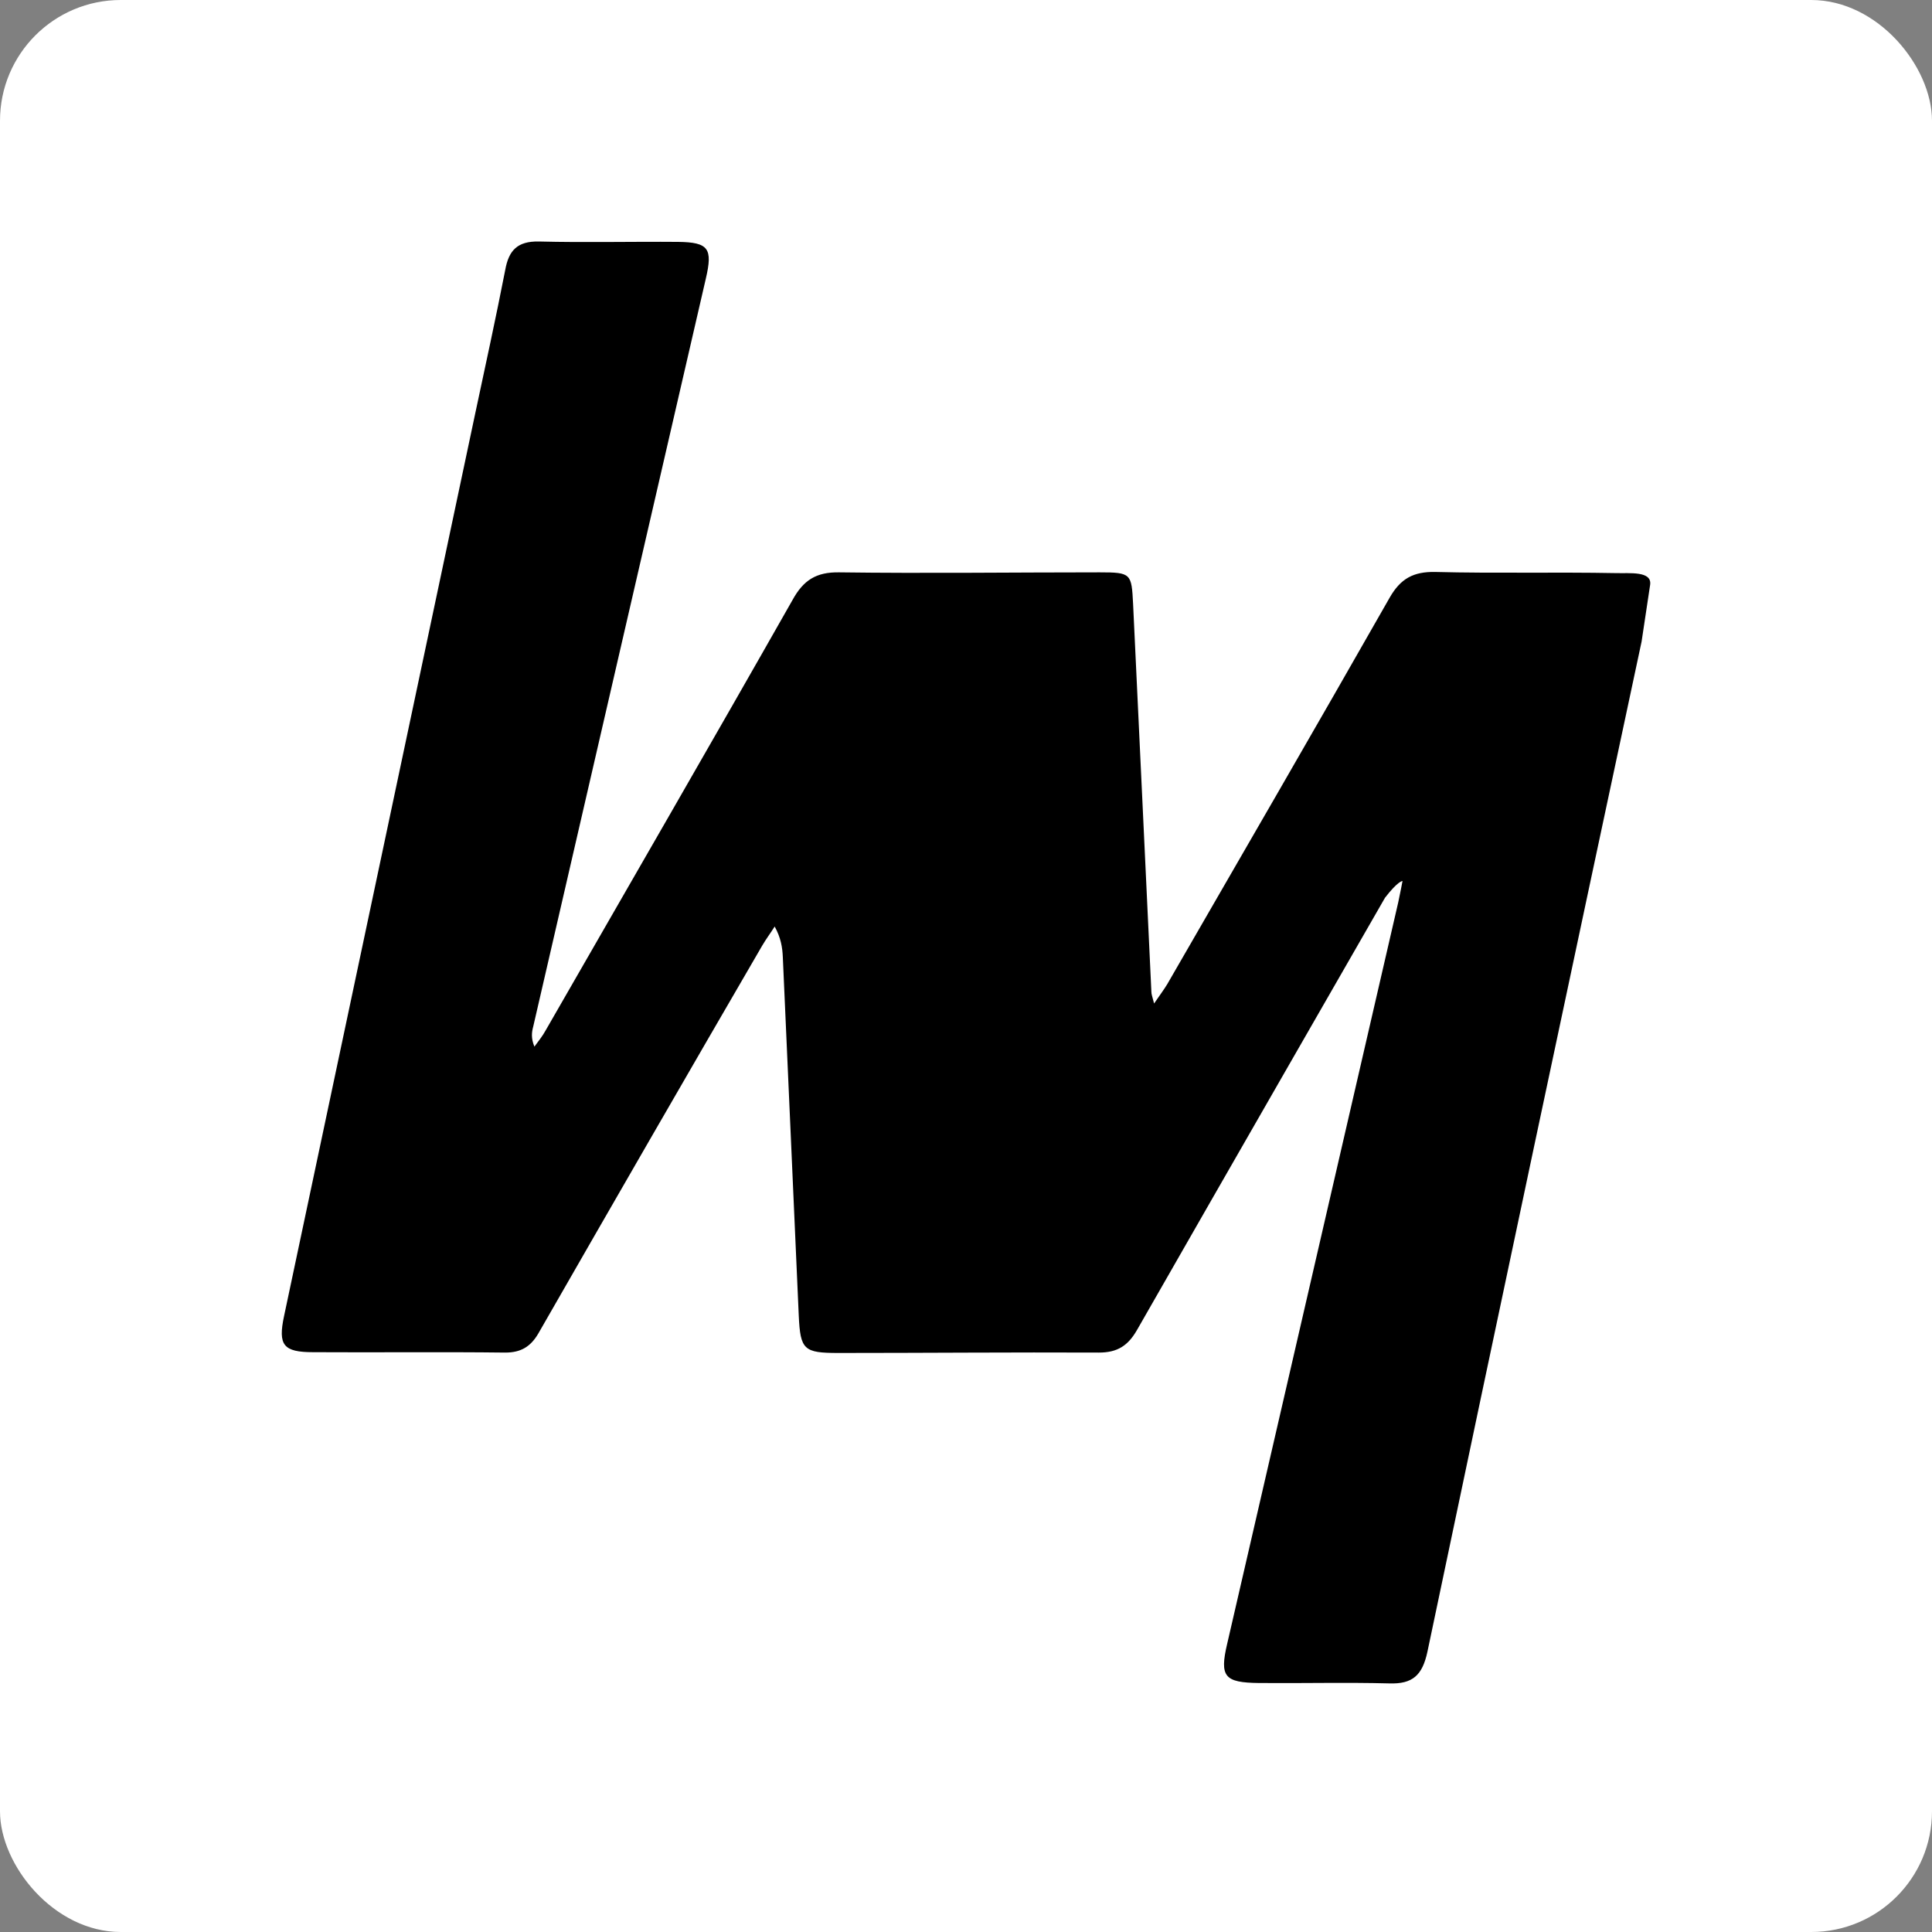
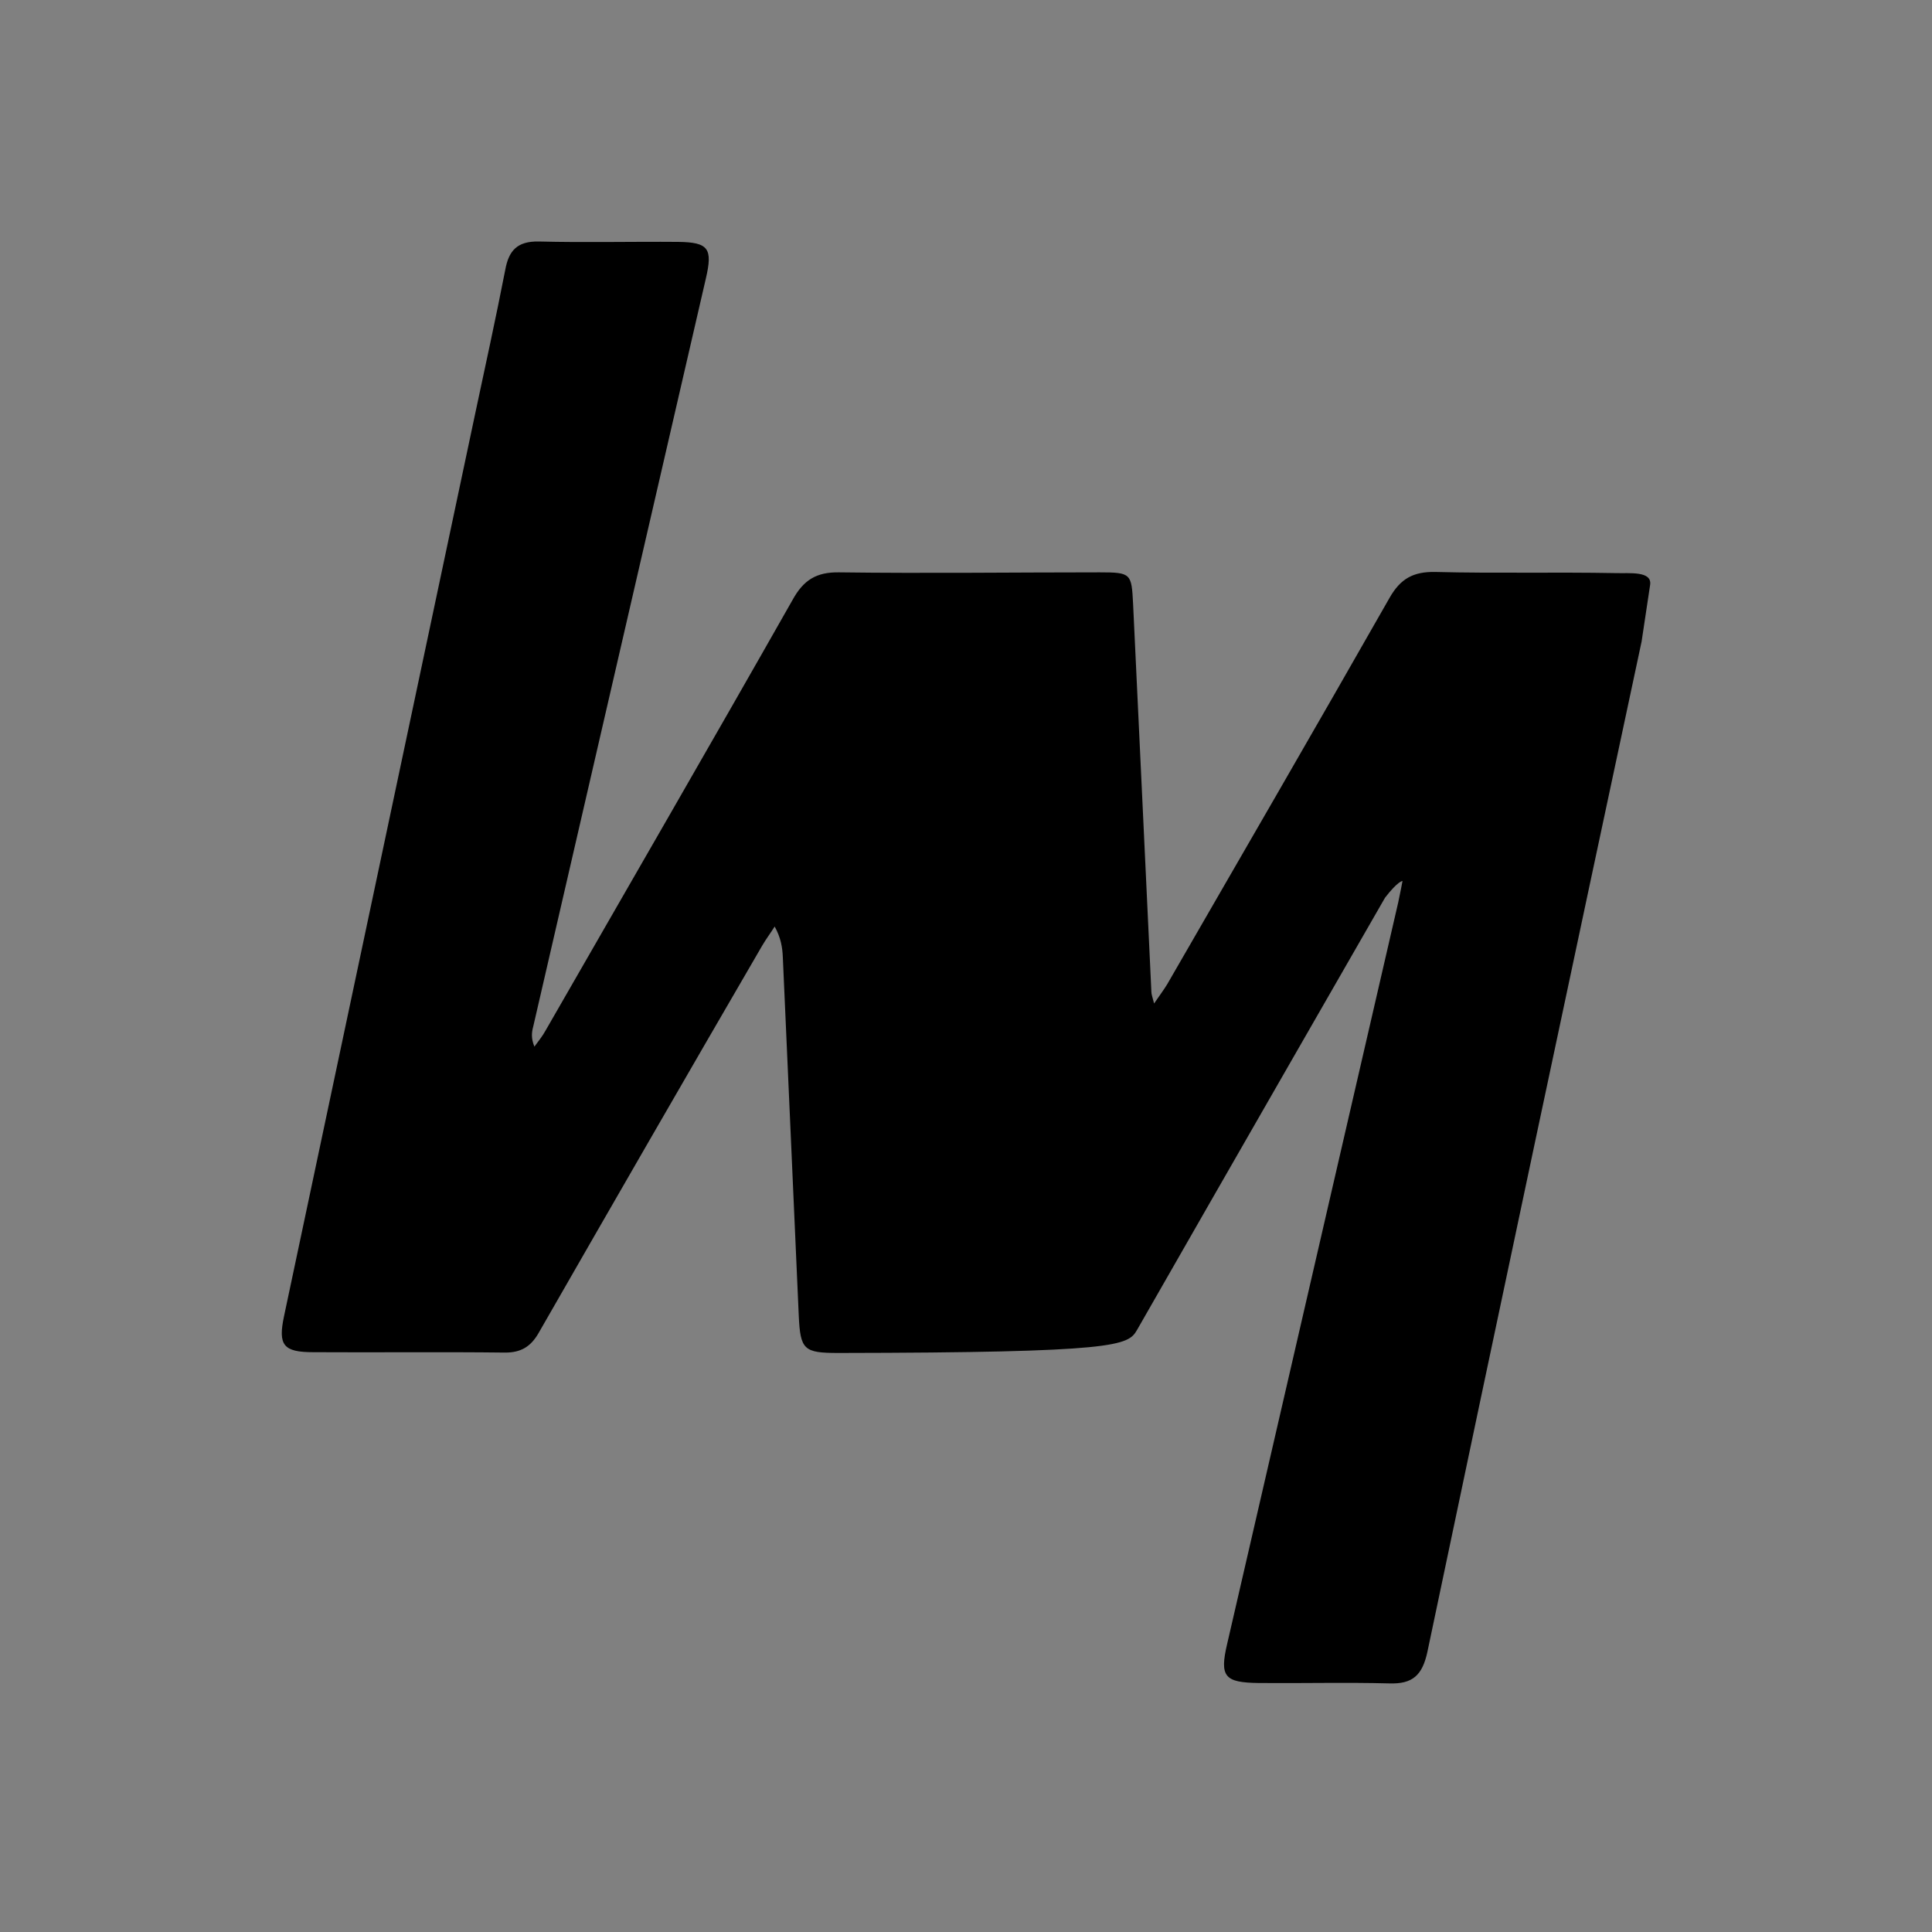
<svg xmlns="http://www.w3.org/2000/svg" width="64" height="64" viewBox="0 0 64 64" fill="none">
  <rect x="0" y="0" width="64" height="64" fill="#808080" stroke="none" />
-   <rect width="64" height="64" rx="4" fill="white" />
-   <path d="M54.663 19.372C54.728 18.908 53.981 18.998 53.53 18.985C51.534 18.947 49.538 18.998 47.542 18.947C46.821 18.934 46.396 19.166 46.035 19.797C43.601 24.072 41.129 28.335 38.669 32.598C38.553 32.791 38.424 32.958 38.231 33.242C38.167 32.997 38.141 32.932 38.141 32.855C37.935 28.567 37.742 24.291 37.535 20.003C37.484 18.998 37.471 18.96 36.428 18.96C33.556 18.96 30.672 18.998 27.8 18.96C27.04 18.947 26.615 19.217 26.254 19.874C23.55 24.639 20.807 29.378 18.077 34.13C17.974 34.323 17.832 34.491 17.703 34.671C17.587 34.388 17.613 34.194 17.665 34.001C19.571 25.746 21.477 17.479 23.383 9.224C23.614 8.232 23.473 8.026 22.468 8.013C20.923 8 19.39 8.039 17.845 8C17.137 7.988 16.853 8.297 16.737 8.94C16.428 10.524 16.081 12.108 15.746 13.68C13.634 23.647 11.522 33.615 9.41 43.596C9.204 44.561 9.384 44.793 10.376 44.793C12.501 44.806 14.613 44.78 16.737 44.806C17.253 44.806 17.575 44.613 17.832 44.175C20.292 39.887 22.764 35.598 25.25 31.323C25.379 31.104 25.533 30.898 25.662 30.692C25.868 31.065 25.919 31.387 25.932 31.709C26.113 35.663 26.28 39.629 26.46 43.583C26.512 44.716 26.628 44.819 27.774 44.819C30.646 44.819 33.53 44.793 36.402 44.806C37.02 44.806 37.368 44.574 37.664 44.059C40.395 39.281 45.88 29.739 45.88 29.739C46.318 29.172 46.46 29.185 46.46 29.185C46.46 29.185 46.37 29.661 46.318 29.893C44.425 38.084 42.545 46.261 40.652 54.452C40.395 55.546 40.562 55.739 41.708 55.752C43.15 55.765 44.593 55.727 46.022 55.765C46.795 55.791 47.117 55.495 47.284 54.722C49.628 43.557 51.998 32.404 54.38 21.252" fill="black" />
+   <path d="M54.663 19.372C54.728 18.908 53.981 18.998 53.53 18.985C51.534 18.947 49.538 18.998 47.542 18.947C46.821 18.934 46.396 19.166 46.035 19.797C43.601 24.072 41.129 28.335 38.669 32.598C38.553 32.791 38.424 32.958 38.231 33.242C38.167 32.997 38.141 32.932 38.141 32.855C37.935 28.567 37.742 24.291 37.535 20.003C37.484 18.998 37.471 18.96 36.428 18.96C33.556 18.96 30.672 18.998 27.8 18.96C27.04 18.947 26.615 19.217 26.254 19.874C23.55 24.639 20.807 29.378 18.077 34.13C17.974 34.323 17.832 34.491 17.703 34.671C17.587 34.388 17.613 34.194 17.665 34.001C19.571 25.746 21.477 17.479 23.383 9.224C23.614 8.232 23.473 8.026 22.468 8.013C20.923 8 19.39 8.039 17.845 8C17.137 7.988 16.853 8.297 16.737 8.94C16.428 10.524 16.081 12.108 15.746 13.68C13.634 23.647 11.522 33.615 9.41 43.596C9.204 44.561 9.384 44.793 10.376 44.793C12.501 44.806 14.613 44.78 16.737 44.806C17.253 44.806 17.575 44.613 17.832 44.175C20.292 39.887 22.764 35.598 25.25 31.323C25.379 31.104 25.533 30.898 25.662 30.692C25.868 31.065 25.919 31.387 25.932 31.709C26.113 35.663 26.28 39.629 26.46 43.583C26.512 44.716 26.628 44.819 27.774 44.819C37.02 44.806 37.368 44.574 37.664 44.059C40.395 39.281 45.88 29.739 45.88 29.739C46.318 29.172 46.46 29.185 46.46 29.185C46.46 29.185 46.37 29.661 46.318 29.893C44.425 38.084 42.545 46.261 40.652 54.452C40.395 55.546 40.562 55.739 41.708 55.752C43.15 55.765 44.593 55.727 46.022 55.765C46.795 55.791 47.117 55.495 47.284 54.722C49.628 43.557 51.998 32.404 54.38 21.252" fill="black" />
</svg>